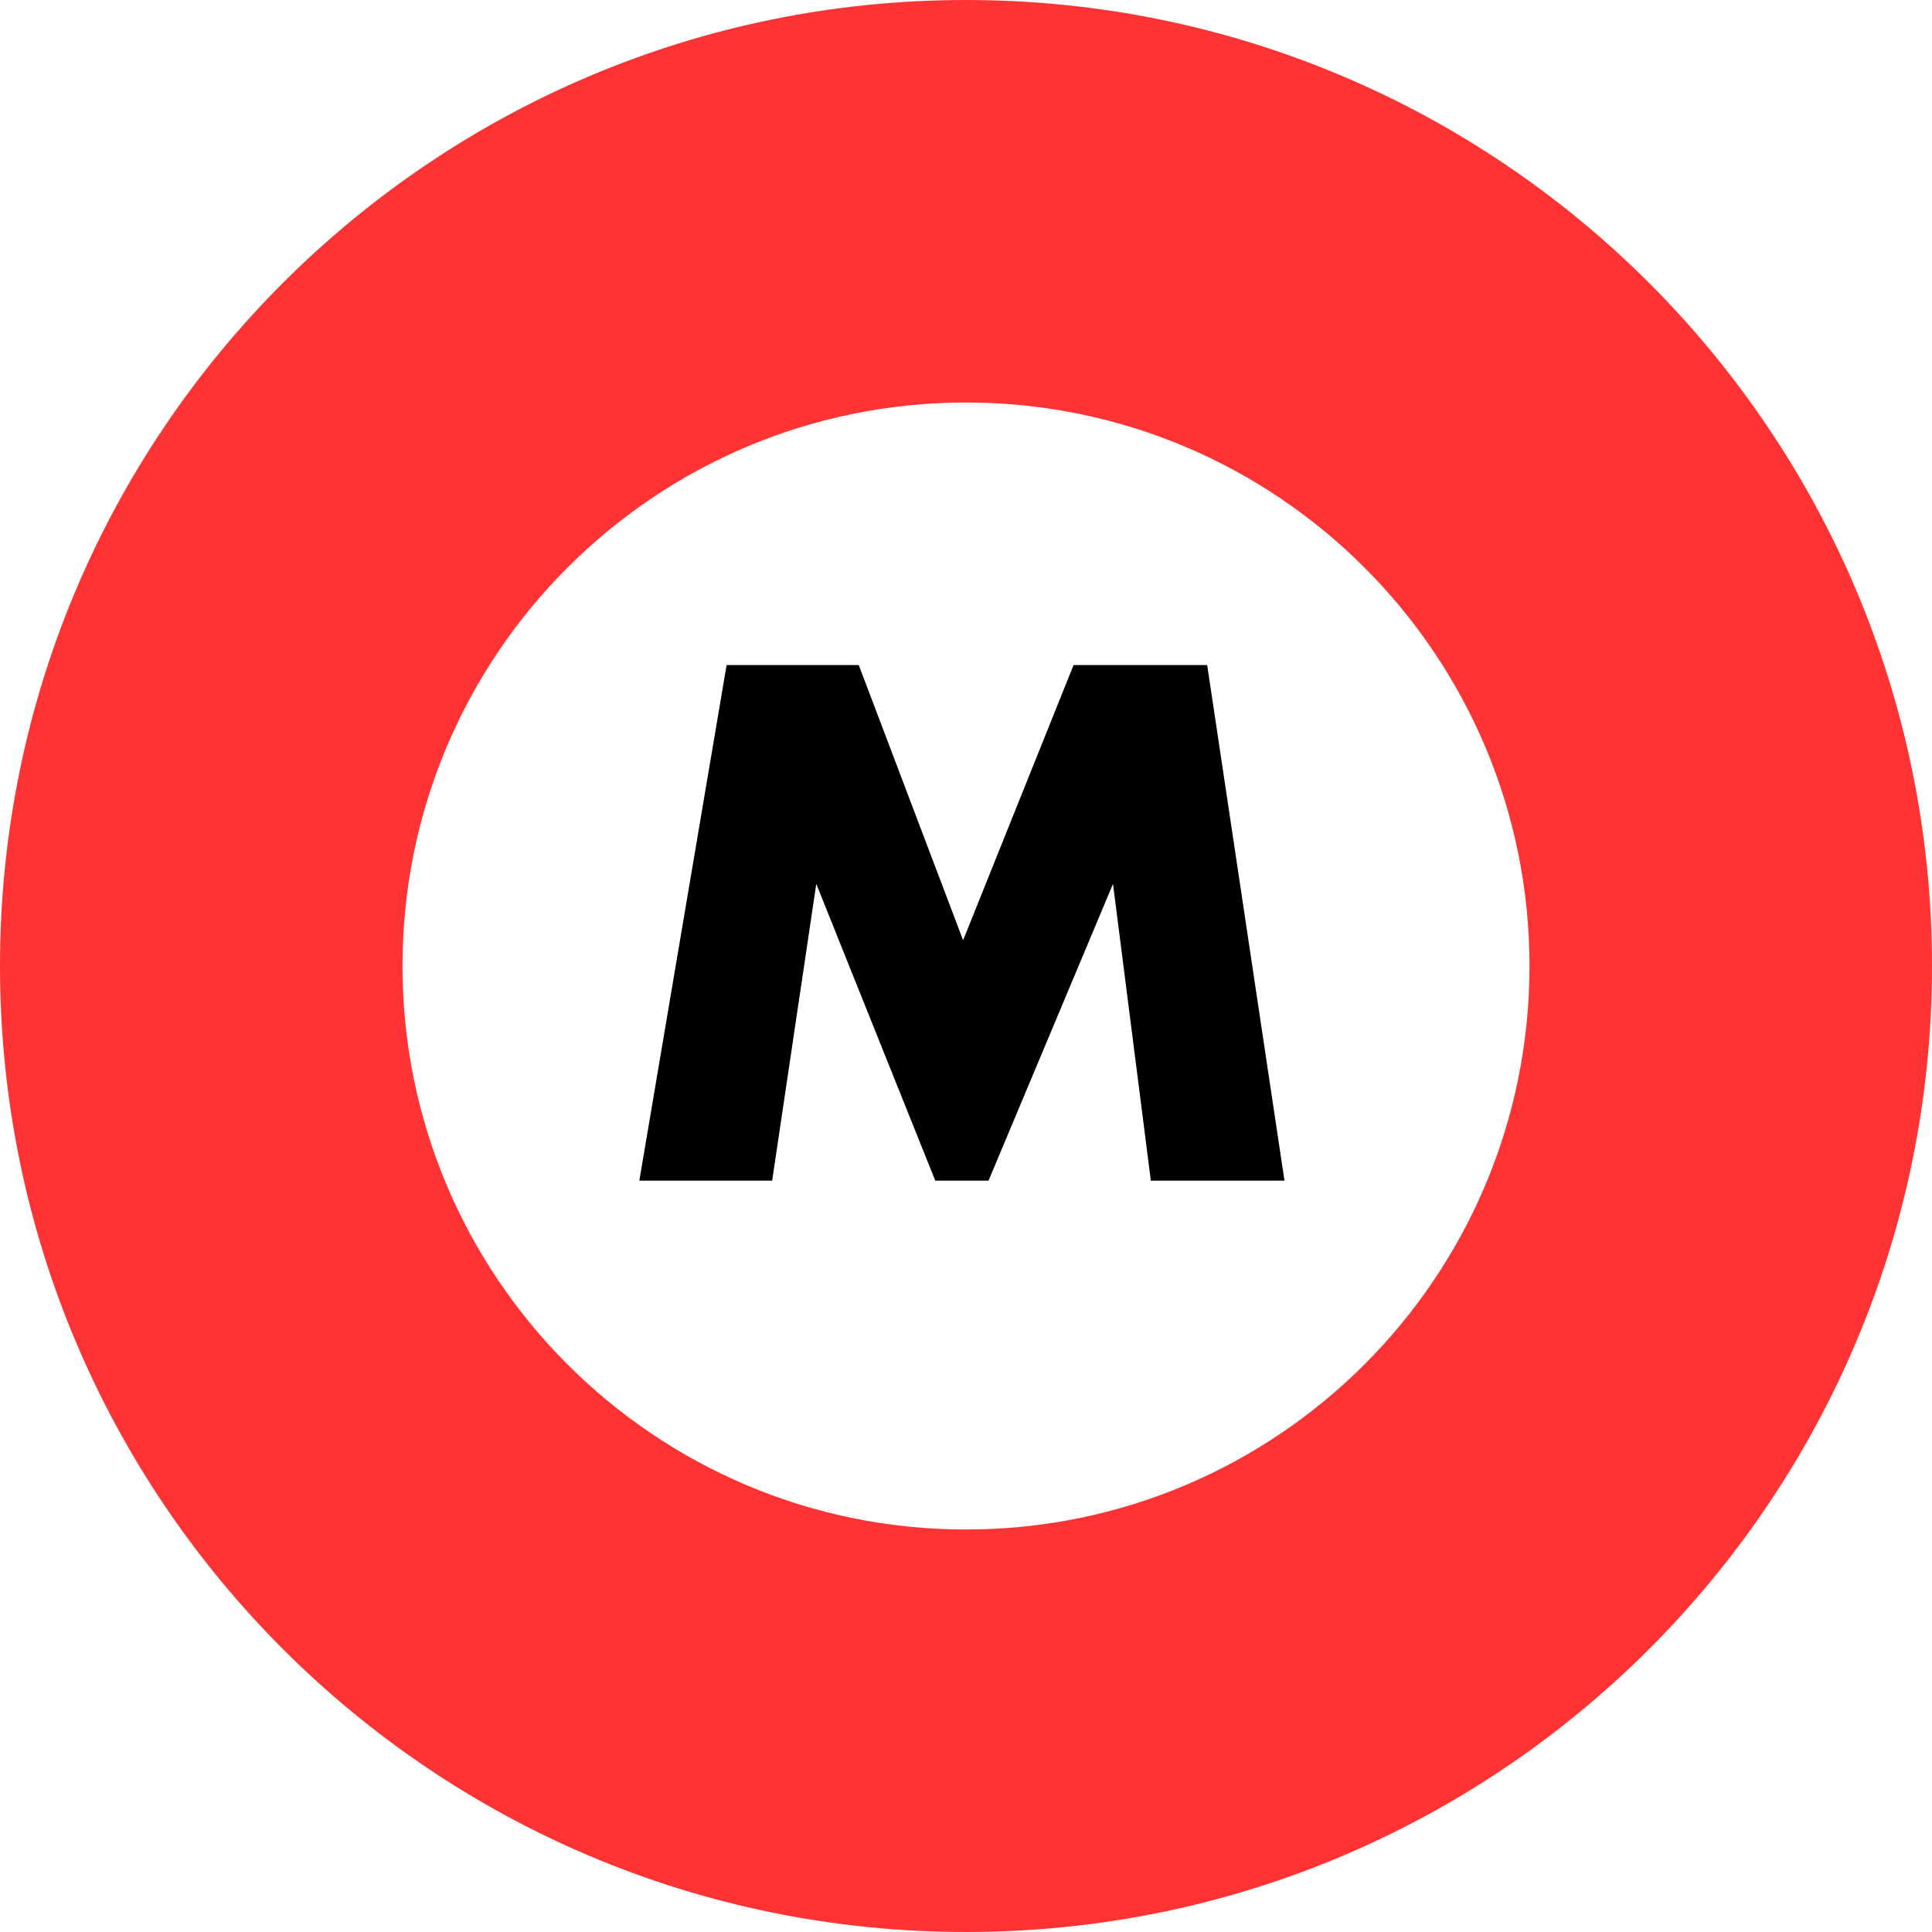
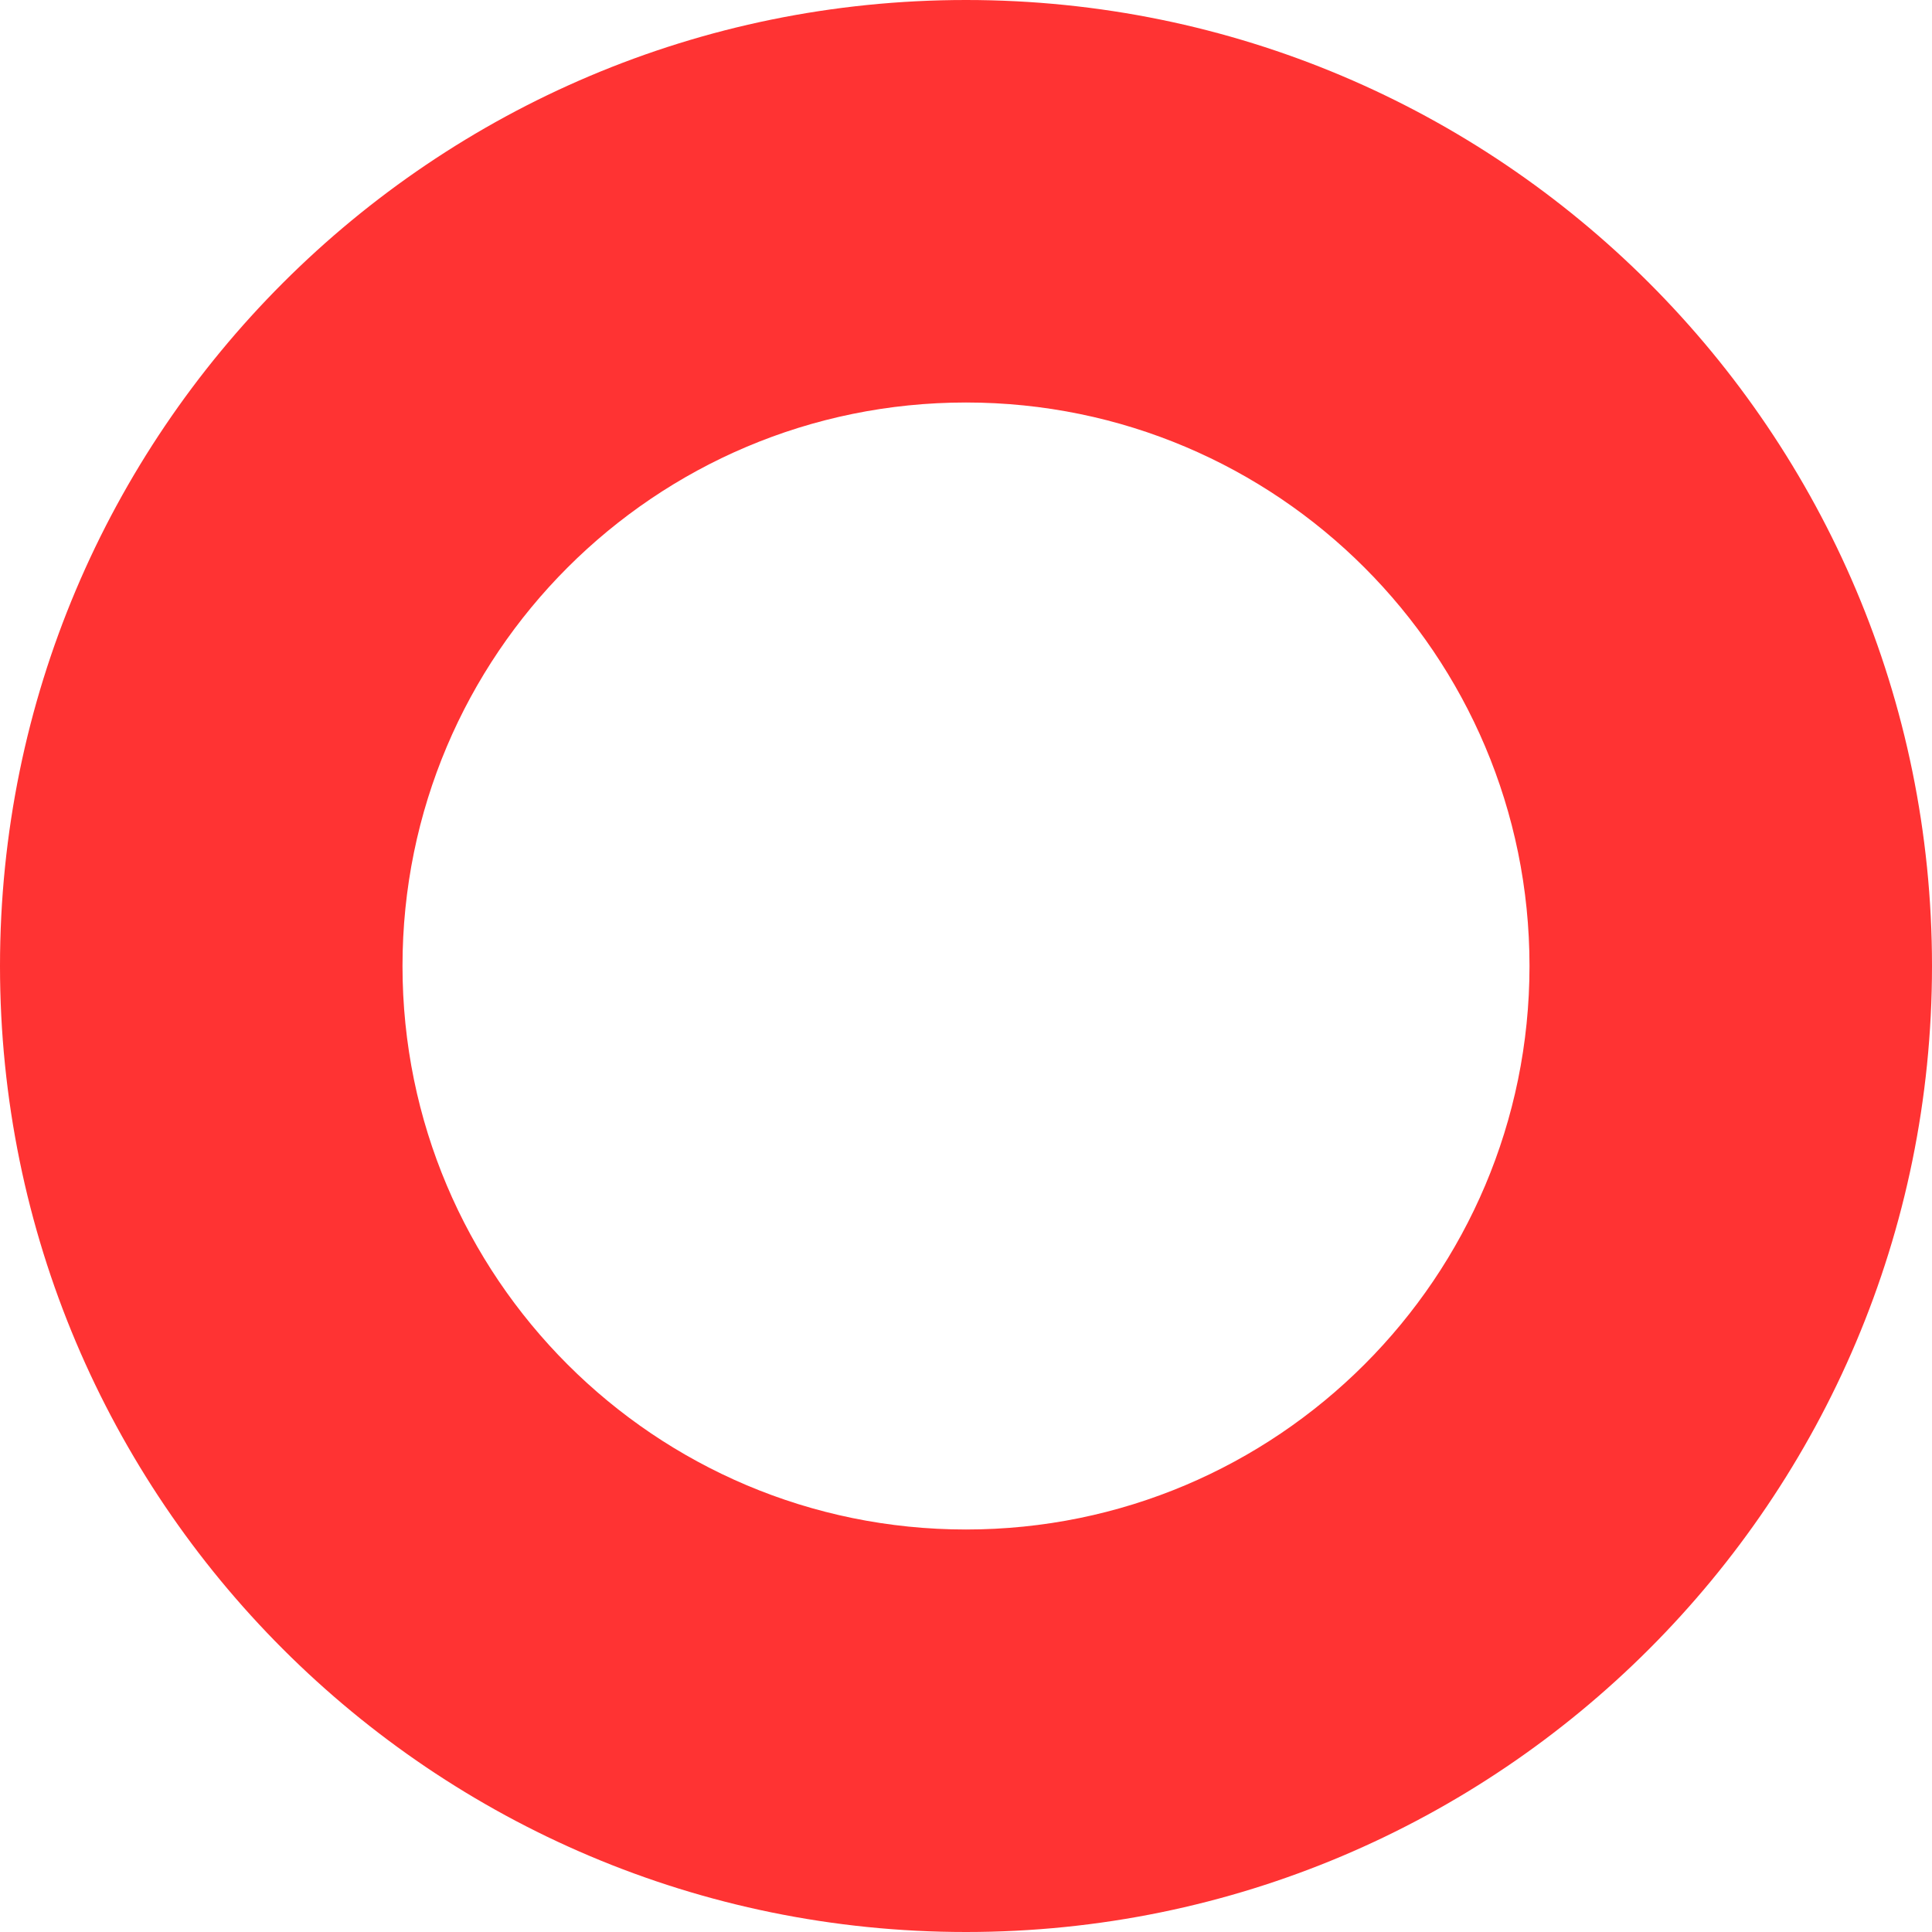
<svg xmlns="http://www.w3.org/2000/svg" id="_レイヤー_2" data-name="レイヤー 2" viewBox="0 0 120 120">
  <defs>
    <style>
      .cls-1, .cls-2 {
        stroke-width: 0px;
      }

      .cls-2 {
        fill: #f33;
      }
    </style>
  </defs>
  <g id="_素材" data-name="素材">
    <g id="_丸の内線" data-name="丸の内線">
      <path class="cls-2" d="m60,0C26.86,0,0,26.86,0,60s26.86,60,60,60,60-26.86,60-60S93.14,0,60,0Zm0,95c-19.33,0-35-15.67-35-35s15.67-35,35-35,35,15.67,35,35-15.67,35-35,35Z" />
-       <path class="cls-1" d="m39.71,73.33l5.42-32.02h8.21l6.48,17.09,6.86-17.09h8.3l4.8,32.02h-8.3l-2.35-18.43-7.73,18.43h-3.31l-7.39-18.43-2.74,18.43h-8.26Z" />
    </g>
  </g>
</svg>